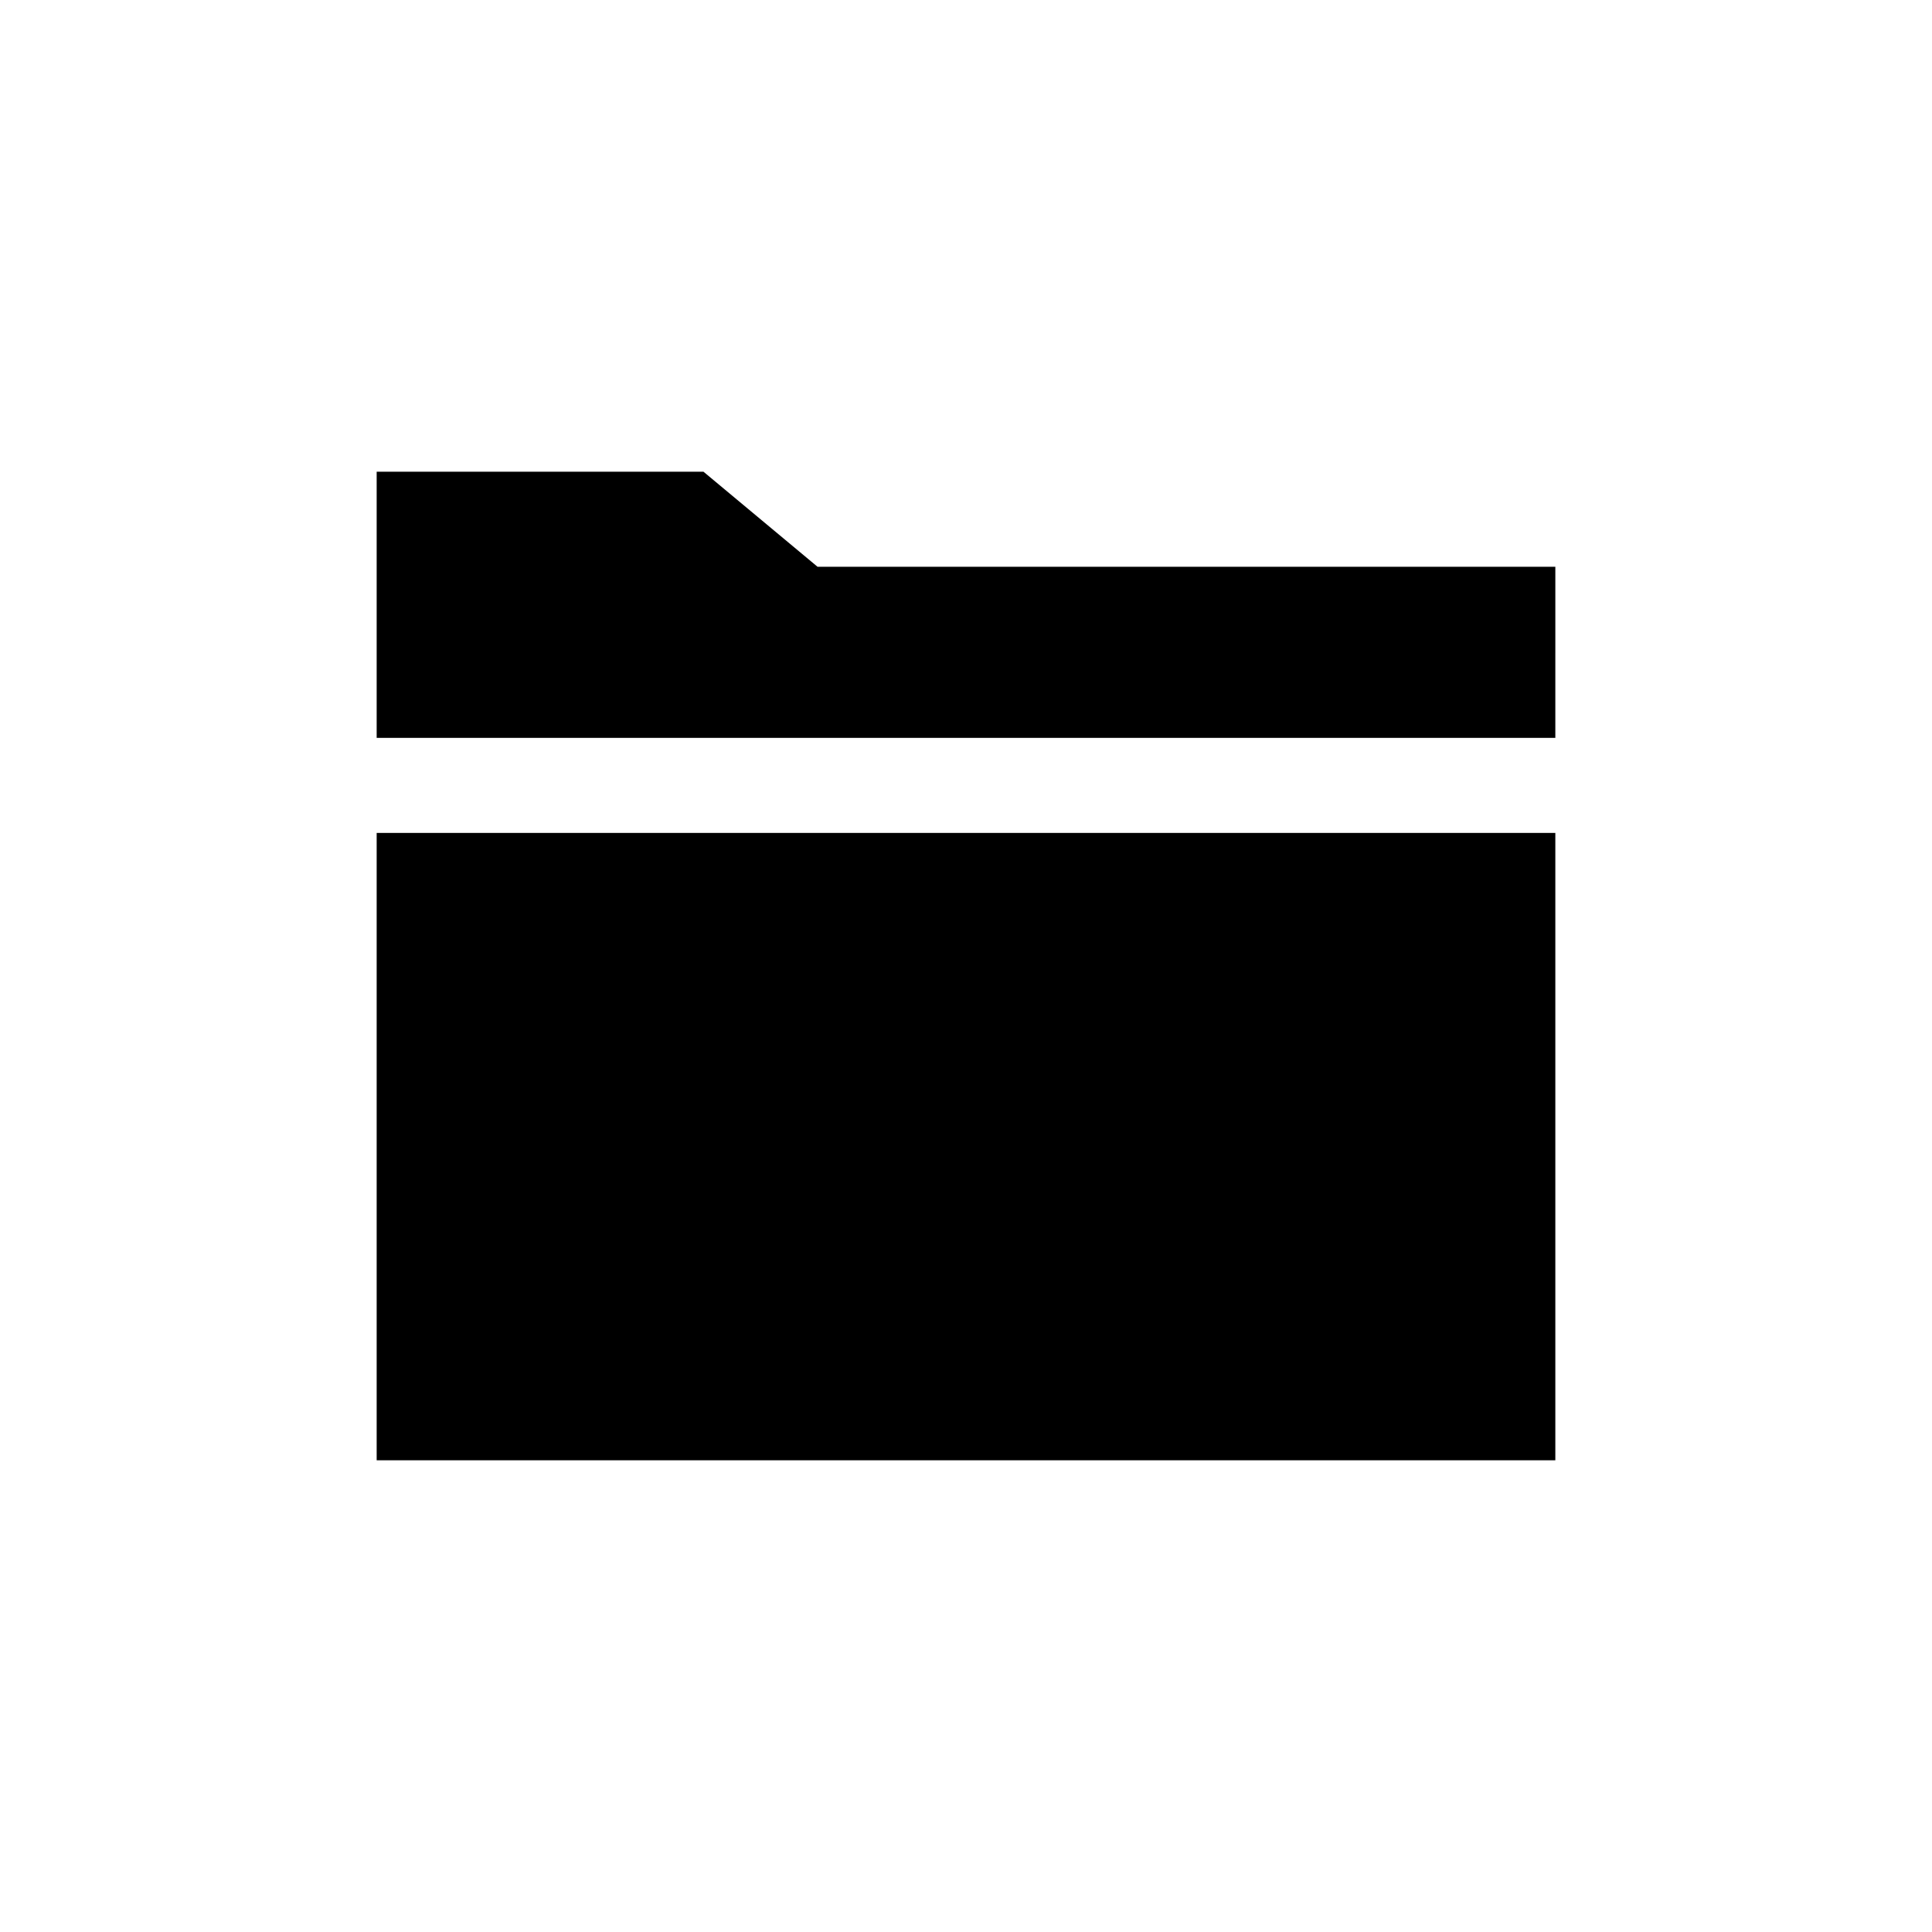
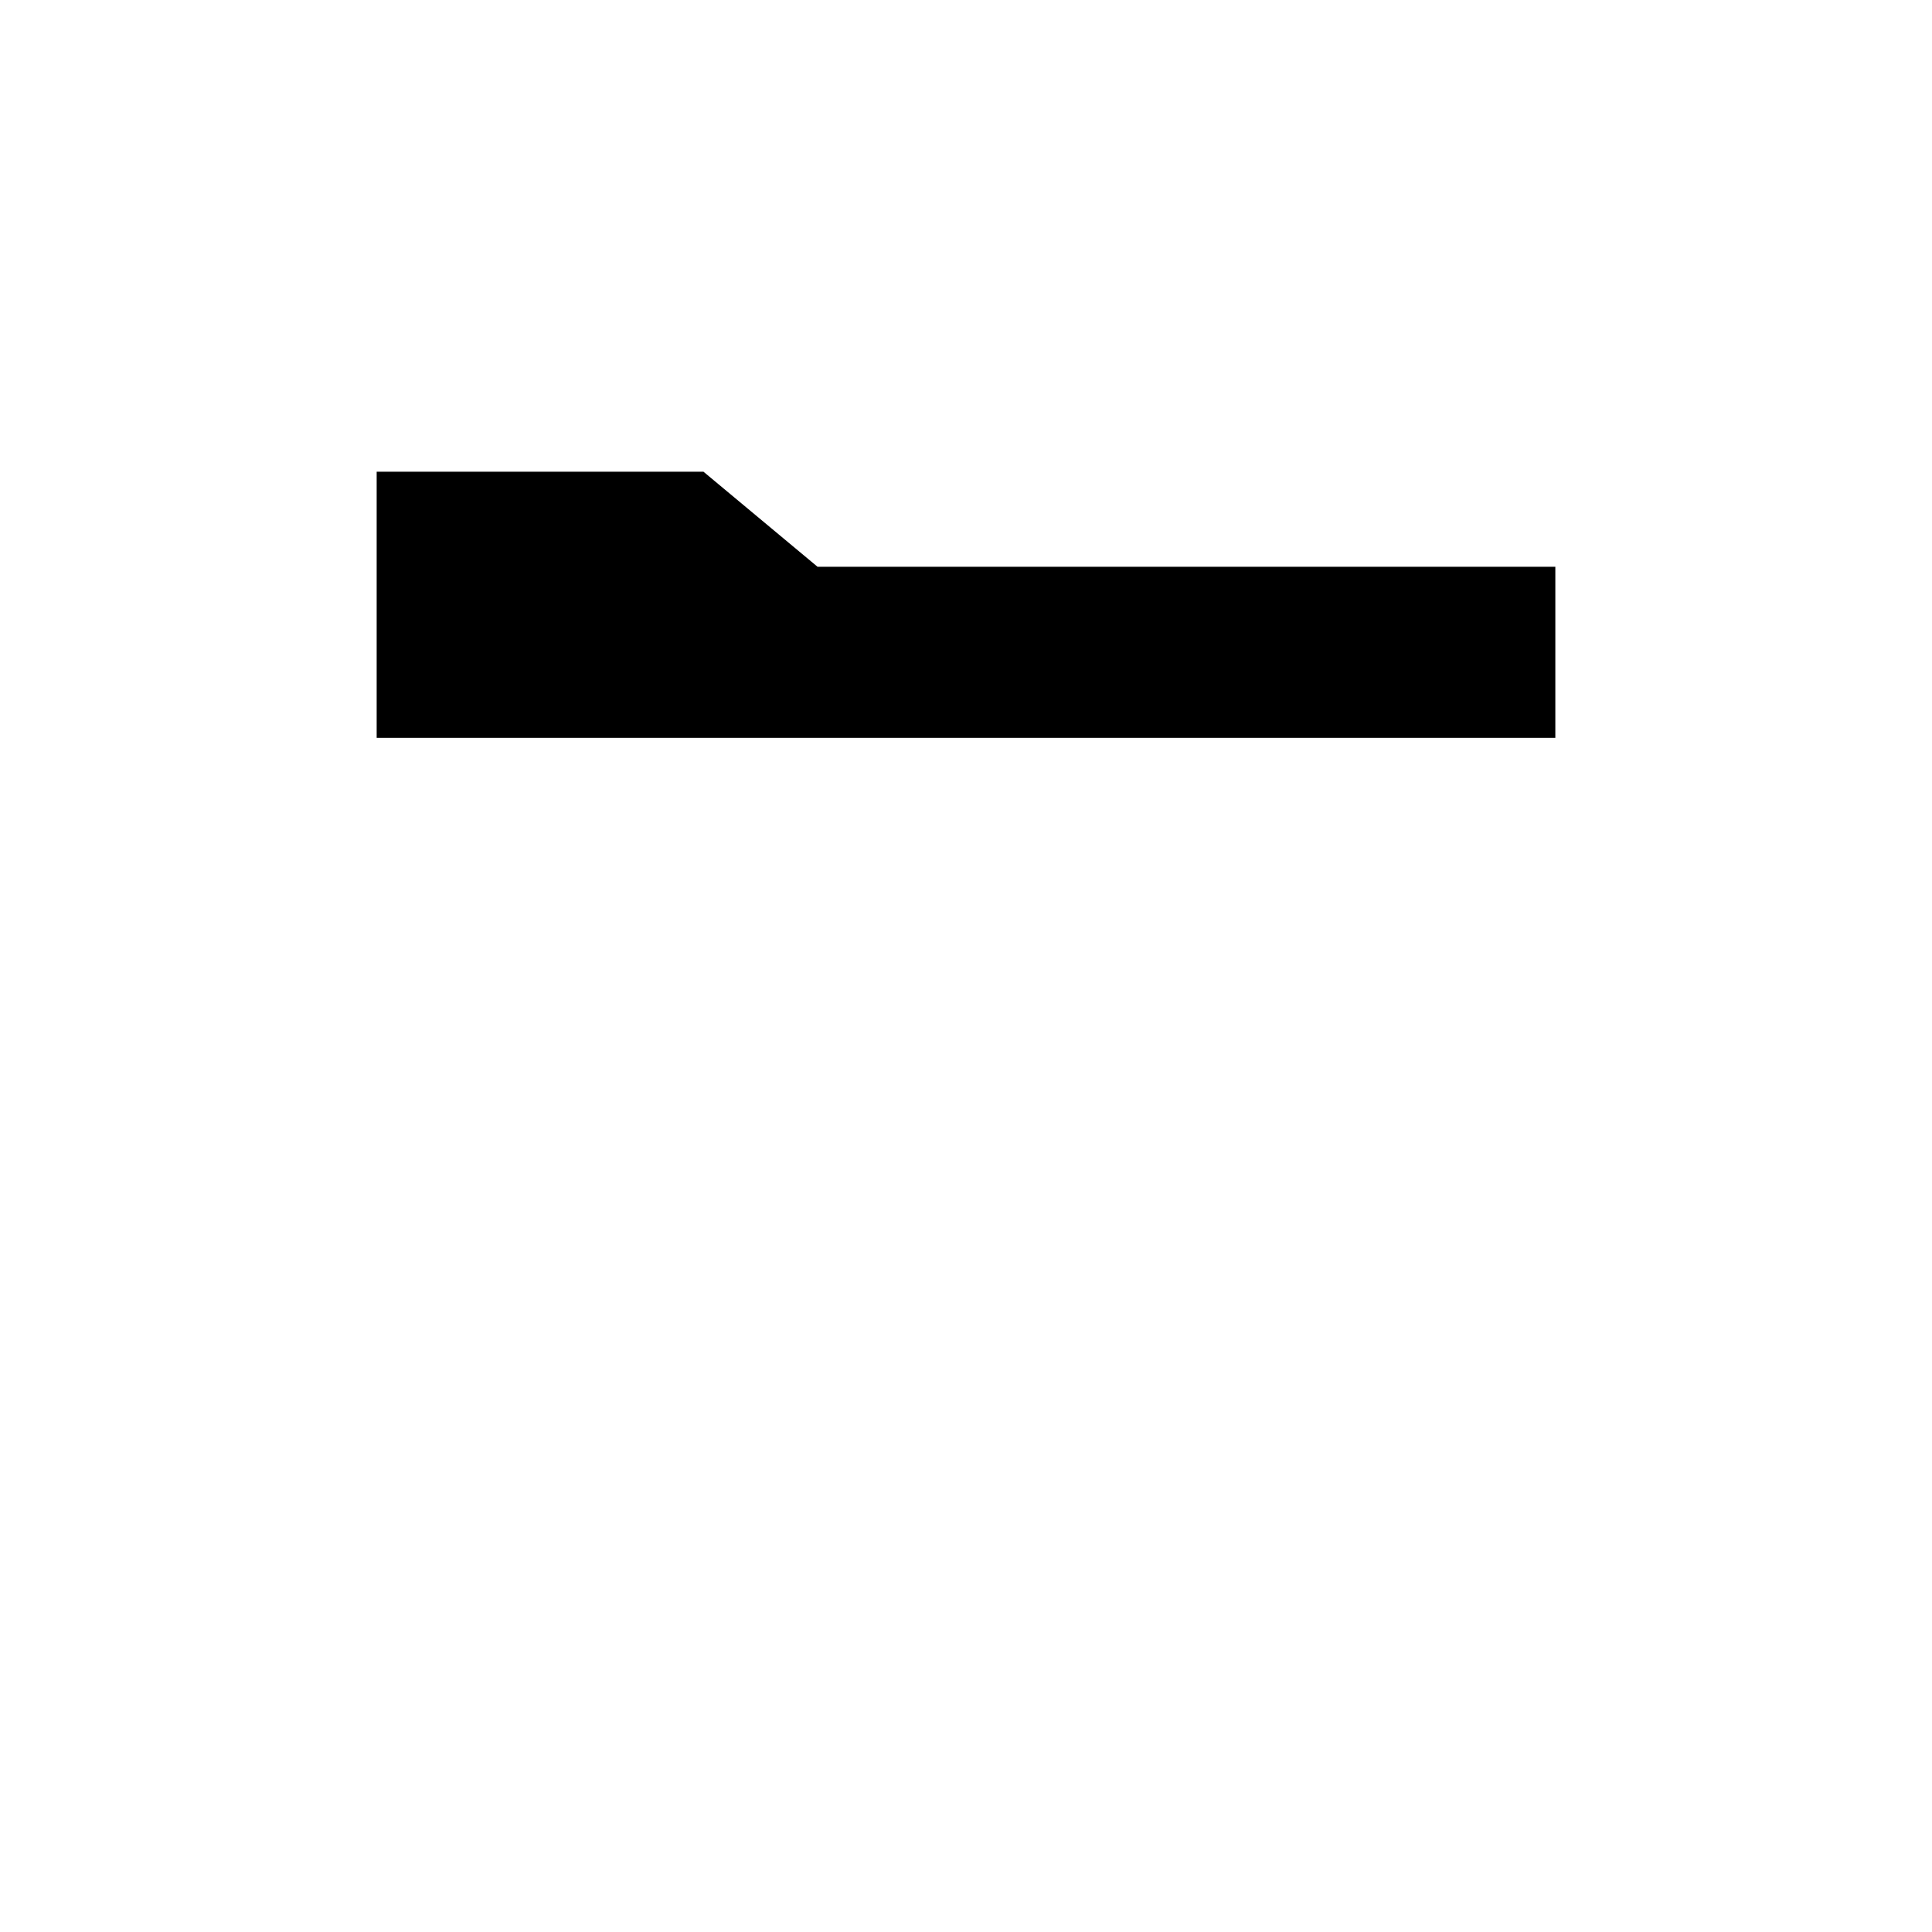
<svg xmlns="http://www.w3.org/2000/svg" fill="#000000" width="800px" height="800px" version="1.1" viewBox="144 144 512 512">
-   <path d="m556.18 364.73v166.26h-312.36v-166.26zm0-25.188h-312.36v-70.535h86.605l30.227 25.191h195.53z" />
+   <path d="m556.18 364.73v166.26v-166.26zm0-25.188h-312.36v-70.535h86.605l30.227 25.191h195.53z" />
</svg>